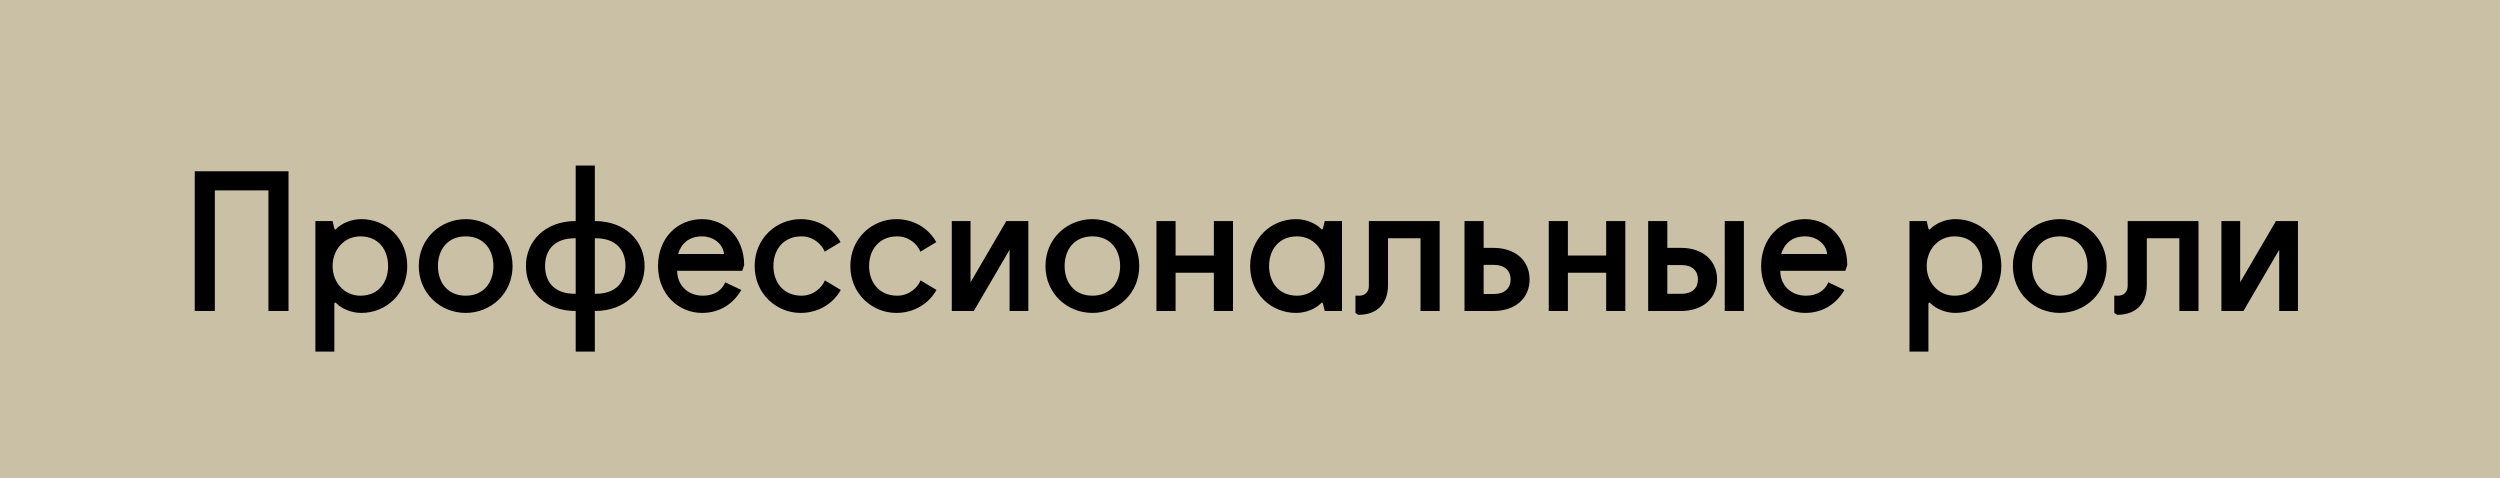
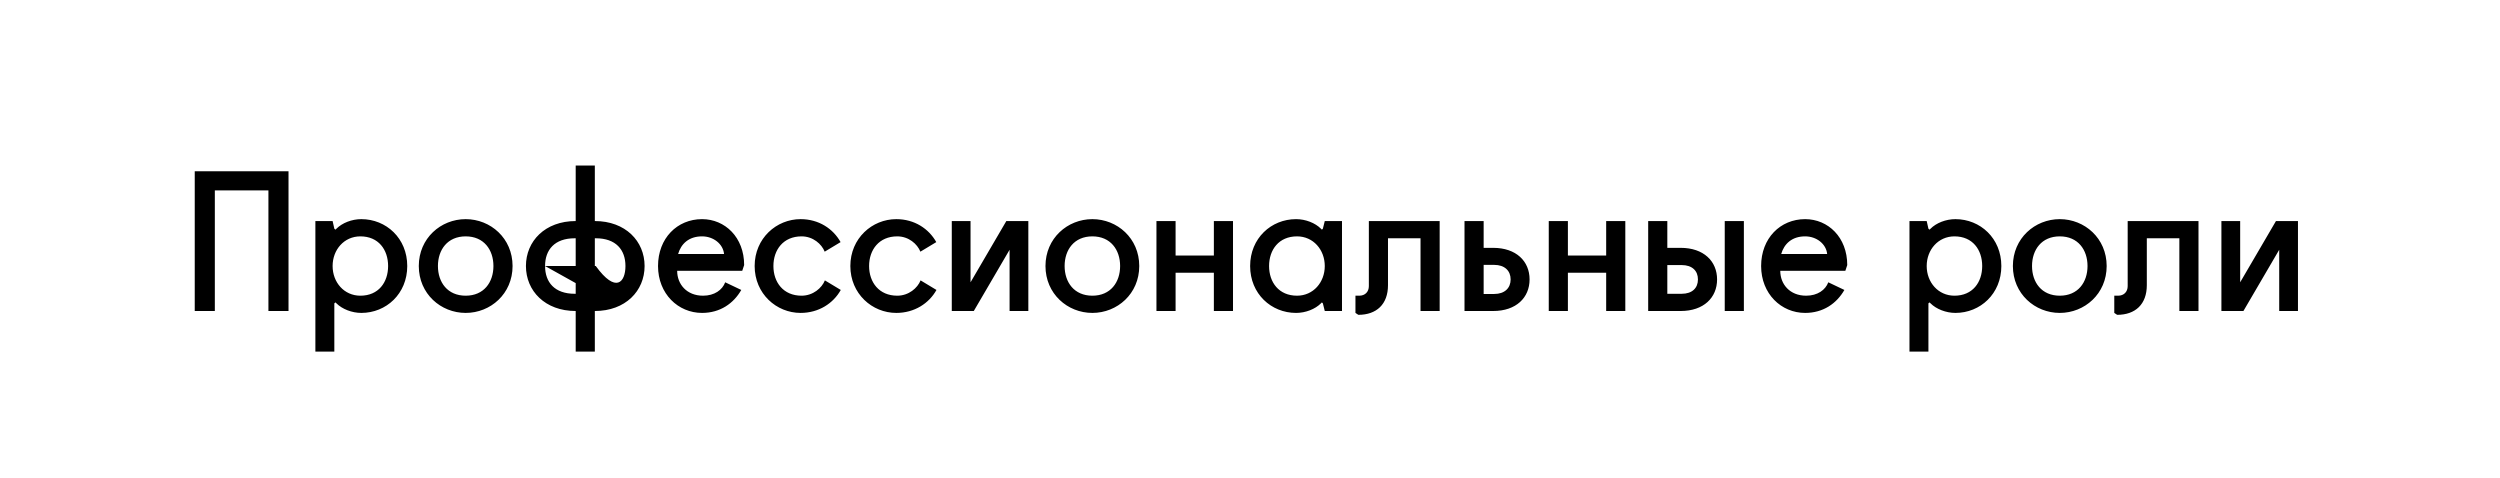
<svg xmlns="http://www.w3.org/2000/svg" width="209" height="40" viewBox="0 0 209 40" fill="none">
-   <rect width="209" height="40" fill="#C9C0A6" />
-   <path d="M16.28 26V14.32H24.12V26H22.44V15.92H17.96V26H16.28ZM26.366 29.392V18.48H27.806L27.95 19.12L28.046 19.2L28.126 19.12C28.606 18.64 29.406 18.32 30.206 18.32C32.286 18.32 34.046 19.92 34.046 22.24C34.046 24.56 32.286 26.16 30.206 26.16C29.422 26.16 28.606 25.84 28.126 25.36L28.046 25.28L27.95 25.36V29.392H26.366ZM27.806 22.24C27.806 23.6 28.766 24.72 30.126 24.72C31.646 24.72 32.446 23.6 32.446 22.24C32.446 20.88 31.646 19.76 30.126 19.76C28.766 19.76 27.806 20.88 27.806 22.24ZM35.011 22.24C35.011 19.92 36.851 18.32 38.931 18.32C41.011 18.32 42.851 19.92 42.851 22.24C42.851 24.56 41.011 26.16 38.931 26.16C36.851 26.16 35.011 24.56 35.011 22.24ZM36.611 22.24C36.611 23.6 37.411 24.72 38.931 24.72C40.451 24.72 41.251 23.6 41.251 22.24C41.251 20.88 40.451 19.76 38.931 19.76C37.411 19.76 36.611 20.88 36.611 22.24ZM49.728 26V29.392H48.128V26C45.568 26 43.968 24.32 43.968 22.24C43.968 20.16 45.568 18.48 48.128 18.48V13.84H49.728V18.48C52.288 18.48 53.888 20.16 53.888 22.24C53.888 24.32 52.288 26 49.728 26ZM45.568 22.24C45.568 23.6 46.368 24.56 48.048 24.56H48.128V19.92H48.048C46.368 19.92 45.568 20.88 45.568 22.24ZM49.728 24.56H49.808C51.488 24.56 52.288 23.6 52.288 22.24C52.288 20.88 51.488 19.92 49.808 19.92H49.728V24.56ZM62.051 22.64H56.611C56.611 23.76 57.411 24.72 58.771 24.72C59.731 24.72 60.387 24.24 60.627 23.6L61.971 24.24C61.331 25.36 60.211 26.16 58.691 26.16C56.691 26.16 55.011 24.56 55.011 22.24C55.011 19.92 56.611 18.32 58.691 18.32C60.611 18.32 62.211 19.84 62.211 22.16L62.051 22.64ZM58.691 19.76C57.571 19.76 56.931 20.4 56.691 21.232H60.531C60.451 20.4 59.651 19.76 58.691 19.76ZM64.657 22.24C64.657 23.6 65.489 24.72 67.009 24.72C67.969 24.72 68.705 24.08 68.961 23.44L70.289 24.24C69.665 25.36 68.449 26.16 66.929 26.16C64.913 26.16 63.089 24.56 63.089 22.24C63.089 19.92 64.913 18.32 66.929 18.32C68.449 18.32 69.649 19.12 70.273 20.24L68.945 21.04C68.689 20.4 67.969 19.76 67.009 19.76C65.489 19.76 64.657 20.88 64.657 22.24ZM72.657 22.24C72.657 23.6 73.489 24.72 75.009 24.72C75.969 24.72 76.705 24.08 76.961 23.44L78.289 24.24C77.665 25.36 76.449 26.16 74.929 26.16C72.913 26.16 71.089 24.56 71.089 22.24C71.089 19.92 72.913 18.32 74.929 18.32C76.449 18.32 77.649 19.12 78.273 20.24L76.945 21.04C76.689 20.4 75.969 19.76 75.009 19.76C73.489 19.76 72.657 20.88 72.657 22.24ZM79.569 26V18.48H81.137V23.6L84.129 18.48H85.969V26H84.401V20.88L81.409 26H79.569ZM87.402 22.24C87.402 19.92 89.242 18.32 91.322 18.32C93.402 18.32 95.242 19.92 95.242 22.24C95.242 24.56 93.402 26.16 91.322 26.16C89.242 26.16 87.402 24.56 87.402 22.24ZM89.002 22.24C89.002 23.6 89.802 24.72 91.322 24.72C92.842 24.72 93.642 23.6 93.642 22.24C93.642 20.88 92.842 19.76 91.322 19.76C89.802 19.76 89.002 20.88 89.002 22.24ZM96.679 26V18.48H98.279V21.36H101.479V18.48H103.079V26H101.479V22.8H98.279V26H96.679ZM112.191 18.48V26H110.751L110.591 25.36L110.511 25.28L110.431 25.36C109.951 25.84 109.151 26.16 108.351 26.16C106.271 26.16 104.511 24.56 104.511 22.24C104.511 19.92 106.271 18.32 108.351 18.32C109.151 18.32 109.951 18.64 110.431 19.12L110.511 19.2L110.591 19.12L110.751 18.48H112.191ZM110.751 22.24C110.751 20.88 109.791 19.76 108.431 19.76C106.911 19.76 106.095 20.88 106.095 22.24C106.095 23.6 106.911 24.72 108.431 24.72C109.791 24.72 110.751 23.6 110.751 22.24ZM114.436 23.92V18.48H120.356V26H118.756V19.92H116.036V23.84C116.036 25.44 115.076 26.32 113.556 26.32L113.316 26.16V24.72H113.636C114.116 24.72 114.436 24.4 114.436 23.92ZM122.433 26V18.48H124.033V20.72H124.833C126.753 20.72 127.873 21.84 127.873 23.36C127.873 24.88 126.753 26 124.833 26H122.433ZM124.033 24.576H124.913C125.793 24.576 126.289 24.08 126.289 23.36C126.289 22.64 125.793 22.144 124.913 22.144H124.033V24.576ZM129.476 26V18.48H131.076V21.36H134.276V18.48H135.876V26H134.276V22.8H131.076V26H129.476ZM137.788 26V18.48H139.388V20.72H140.508C142.428 20.72 143.548 21.84 143.548 23.36C143.548 24.88 142.428 26 140.508 26H137.788ZM144.188 26V18.48H145.788V26H144.188ZM139.388 24.56H140.588C141.468 24.56 141.948 24.08 141.948 23.36C141.948 22.64 141.468 22.16 140.588 22.16H139.388V24.56ZM154.27 22.64H148.83C148.83 23.76 149.63 24.72 150.99 24.72C151.95 24.72 152.606 24.24 152.846 23.6L154.19 24.24C153.55 25.36 152.43 26.16 150.91 26.16C148.91 26.16 147.23 24.56 147.23 22.24C147.23 19.92 148.83 18.32 150.91 18.32C152.83 18.32 154.43 19.84 154.43 22.16L154.27 22.64ZM150.91 19.76C149.79 19.76 149.15 20.4 148.91 21.232H152.75C152.67 20.4 151.87 19.76 150.91 19.76ZM159.632 29.392V18.48H161.072L161.216 19.12L161.312 19.2L161.392 19.12C161.872 18.64 162.672 18.32 163.472 18.32C165.552 18.32 167.312 19.92 167.312 22.24C167.312 24.56 165.552 26.16 163.472 26.16C162.688 26.16 161.872 25.84 161.392 25.36L161.312 25.28L161.216 25.36V29.392H159.632ZM161.072 22.24C161.072 23.6 162.032 24.72 163.392 24.72C164.912 24.72 165.712 23.6 165.712 22.24C165.712 20.88 164.912 19.76 163.392 19.76C162.032 19.76 161.072 20.88 161.072 22.24ZM168.277 22.24C168.277 19.92 170.117 18.32 172.197 18.32C174.277 18.32 176.117 19.92 176.117 22.24C176.117 24.56 174.277 26.16 172.197 26.16C170.117 26.16 168.277 24.56 168.277 22.24ZM169.877 22.24C169.877 23.6 170.677 24.72 172.197 24.72C173.717 24.72 174.517 23.6 174.517 22.24C174.517 20.88 173.717 19.76 172.197 19.76C170.677 19.76 169.877 20.88 169.877 22.24ZM177.874 23.92V18.48H183.794V26H182.194V19.92H179.474V23.84C179.474 25.44 178.514 26.32 176.994 26.32L176.754 26.16V24.72H177.074C177.554 24.72 177.874 24.4 177.874 23.92ZM185.71 26V18.48H187.278V23.6L190.27 18.48H192.11V26H190.542V20.88L187.55 26H185.71Z" fill="black" />
+   <path d="M16.28 26V14.32H24.12V26H22.44V15.92H17.96V26H16.28ZM26.366 29.392V18.48H27.806L27.95 19.12L28.046 19.2L28.126 19.12C28.606 18.64 29.406 18.32 30.206 18.32C32.286 18.32 34.046 19.92 34.046 22.24C34.046 24.56 32.286 26.16 30.206 26.16C29.422 26.16 28.606 25.84 28.126 25.36L28.046 25.28L27.95 25.36V29.392H26.366ZM27.806 22.24C27.806 23.6 28.766 24.72 30.126 24.72C31.646 24.72 32.446 23.6 32.446 22.24C32.446 20.88 31.646 19.76 30.126 19.76C28.766 19.76 27.806 20.88 27.806 22.24ZM35.011 22.24C35.011 19.92 36.851 18.32 38.931 18.32C41.011 18.32 42.851 19.92 42.851 22.24C42.851 24.56 41.011 26.16 38.931 26.16C36.851 26.16 35.011 24.56 35.011 22.24ZM36.611 22.24C36.611 23.6 37.411 24.72 38.931 24.72C40.451 24.72 41.251 23.6 41.251 22.24C41.251 20.88 40.451 19.76 38.931 19.76C37.411 19.76 36.611 20.88 36.611 22.24ZM49.728 26V29.392H48.128V26C45.568 26 43.968 24.32 43.968 22.24C43.968 20.16 45.568 18.48 48.128 18.48V13.84H49.728V18.48C52.288 18.48 53.888 20.16 53.888 22.24C53.888 24.32 52.288 26 49.728 26ZM45.568 22.24C45.568 23.6 46.368 24.56 48.048 24.56H48.128V19.92H48.048C46.368 19.92 45.568 20.88 45.568 22.24ZH49.808C51.488 24.56 52.288 23.6 52.288 22.24C52.288 20.88 51.488 19.92 49.808 19.92H49.728V24.56ZM62.051 22.64H56.611C56.611 23.76 57.411 24.72 58.771 24.72C59.731 24.72 60.387 24.24 60.627 23.6L61.971 24.24C61.331 25.36 60.211 26.16 58.691 26.16C56.691 26.16 55.011 24.56 55.011 22.24C55.011 19.92 56.611 18.32 58.691 18.32C60.611 18.32 62.211 19.84 62.211 22.16L62.051 22.64ZM58.691 19.76C57.571 19.76 56.931 20.4 56.691 21.232H60.531C60.451 20.4 59.651 19.76 58.691 19.76ZM64.657 22.24C64.657 23.6 65.489 24.72 67.009 24.72C67.969 24.72 68.705 24.08 68.961 23.44L70.289 24.24C69.665 25.36 68.449 26.16 66.929 26.16C64.913 26.16 63.089 24.56 63.089 22.24C63.089 19.92 64.913 18.32 66.929 18.32C68.449 18.32 69.649 19.12 70.273 20.24L68.945 21.04C68.689 20.4 67.969 19.76 67.009 19.76C65.489 19.76 64.657 20.88 64.657 22.24ZM72.657 22.24C72.657 23.6 73.489 24.72 75.009 24.72C75.969 24.72 76.705 24.08 76.961 23.44L78.289 24.24C77.665 25.36 76.449 26.16 74.929 26.16C72.913 26.16 71.089 24.56 71.089 22.24C71.089 19.92 72.913 18.32 74.929 18.32C76.449 18.32 77.649 19.12 78.273 20.24L76.945 21.04C76.689 20.4 75.969 19.76 75.009 19.76C73.489 19.76 72.657 20.88 72.657 22.24ZM79.569 26V18.48H81.137V23.6L84.129 18.48H85.969V26H84.401V20.88L81.409 26H79.569ZM87.402 22.24C87.402 19.92 89.242 18.32 91.322 18.32C93.402 18.32 95.242 19.92 95.242 22.24C95.242 24.56 93.402 26.16 91.322 26.16C89.242 26.16 87.402 24.56 87.402 22.24ZM89.002 22.24C89.002 23.6 89.802 24.72 91.322 24.72C92.842 24.72 93.642 23.6 93.642 22.24C93.642 20.88 92.842 19.76 91.322 19.76C89.802 19.76 89.002 20.88 89.002 22.24ZM96.679 26V18.48H98.279V21.36H101.479V18.48H103.079V26H101.479V22.8H98.279V26H96.679ZM112.191 18.48V26H110.751L110.591 25.36L110.511 25.28L110.431 25.36C109.951 25.84 109.151 26.16 108.351 26.16C106.271 26.16 104.511 24.56 104.511 22.24C104.511 19.92 106.271 18.32 108.351 18.32C109.151 18.32 109.951 18.64 110.431 19.12L110.511 19.2L110.591 19.12L110.751 18.48H112.191ZM110.751 22.24C110.751 20.88 109.791 19.76 108.431 19.76C106.911 19.76 106.095 20.88 106.095 22.24C106.095 23.6 106.911 24.72 108.431 24.72C109.791 24.72 110.751 23.6 110.751 22.24ZM114.436 23.92V18.48H120.356V26H118.756V19.92H116.036V23.84C116.036 25.44 115.076 26.32 113.556 26.32L113.316 26.16V24.72H113.636C114.116 24.72 114.436 24.4 114.436 23.92ZM122.433 26V18.48H124.033V20.72H124.833C126.753 20.72 127.873 21.84 127.873 23.36C127.873 24.88 126.753 26 124.833 26H122.433ZM124.033 24.576H124.913C125.793 24.576 126.289 24.08 126.289 23.36C126.289 22.64 125.793 22.144 124.913 22.144H124.033V24.576ZM129.476 26V18.48H131.076V21.36H134.276V18.48H135.876V26H134.276V22.8H131.076V26H129.476ZM137.788 26V18.48H139.388V20.72H140.508C142.428 20.72 143.548 21.84 143.548 23.36C143.548 24.88 142.428 26 140.508 26H137.788ZM144.188 26V18.48H145.788V26H144.188ZM139.388 24.56H140.588C141.468 24.56 141.948 24.08 141.948 23.36C141.948 22.64 141.468 22.16 140.588 22.16H139.388V24.56ZM154.27 22.64H148.83C148.83 23.76 149.63 24.72 150.99 24.72C151.95 24.72 152.606 24.24 152.846 23.6L154.19 24.24C153.55 25.36 152.43 26.16 150.91 26.16C148.91 26.16 147.23 24.56 147.23 22.24C147.23 19.92 148.83 18.32 150.91 18.32C152.83 18.32 154.43 19.84 154.43 22.16L154.27 22.64ZM150.91 19.76C149.79 19.76 149.15 20.4 148.91 21.232H152.75C152.67 20.4 151.87 19.76 150.91 19.76ZM159.632 29.392V18.48H161.072L161.216 19.12L161.312 19.2L161.392 19.12C161.872 18.64 162.672 18.32 163.472 18.32C165.552 18.32 167.312 19.92 167.312 22.24C167.312 24.56 165.552 26.16 163.472 26.16C162.688 26.16 161.872 25.84 161.392 25.36L161.312 25.28L161.216 25.36V29.392H159.632ZM161.072 22.24C161.072 23.6 162.032 24.72 163.392 24.72C164.912 24.72 165.712 23.6 165.712 22.24C165.712 20.88 164.912 19.76 163.392 19.76C162.032 19.76 161.072 20.88 161.072 22.24ZM168.277 22.24C168.277 19.92 170.117 18.32 172.197 18.32C174.277 18.32 176.117 19.92 176.117 22.24C176.117 24.56 174.277 26.16 172.197 26.16C170.117 26.16 168.277 24.56 168.277 22.24ZM169.877 22.24C169.877 23.6 170.677 24.72 172.197 24.72C173.717 24.72 174.517 23.6 174.517 22.24C174.517 20.88 173.717 19.76 172.197 19.76C170.677 19.76 169.877 20.88 169.877 22.24ZM177.874 23.92V18.48H183.794V26H182.194V19.92H179.474V23.84C179.474 25.44 178.514 26.32 176.994 26.32L176.754 26.16V24.72H177.074C177.554 24.72 177.874 24.4 177.874 23.92ZM185.71 26V18.48H187.278V23.6L190.27 18.48H192.11V26H190.542V20.88L187.55 26H185.71Z" fill="black" />
</svg>